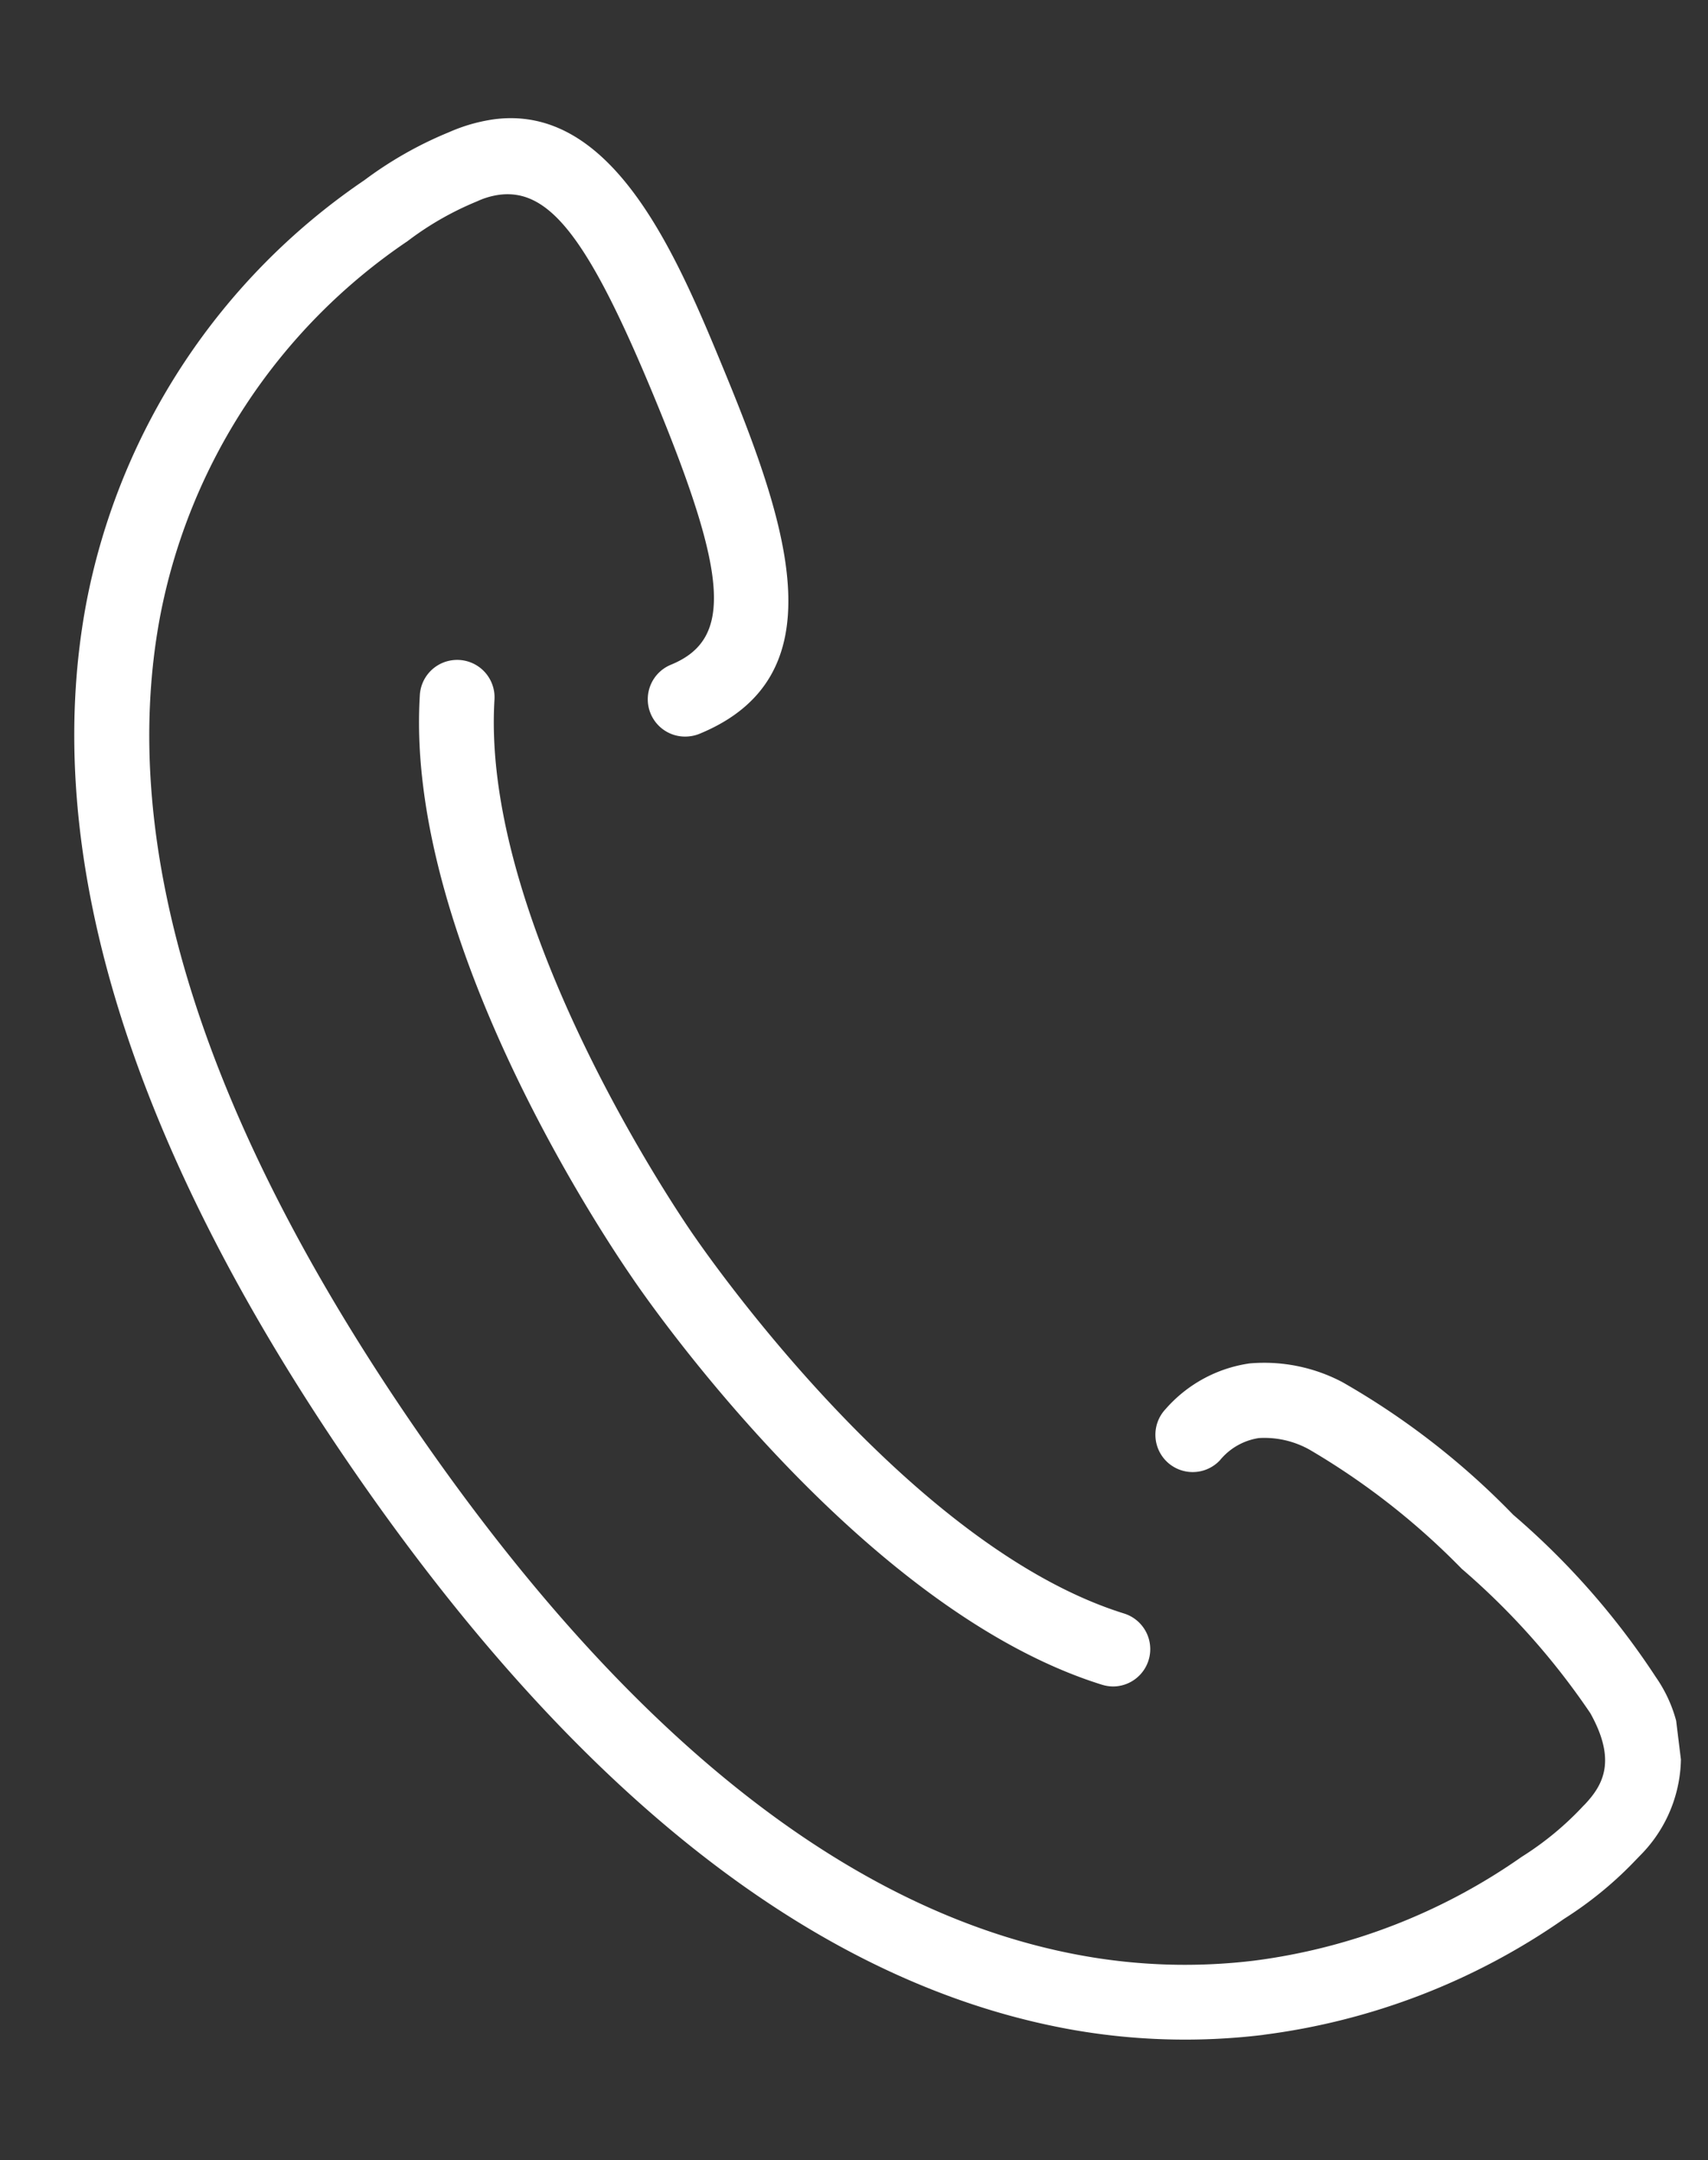
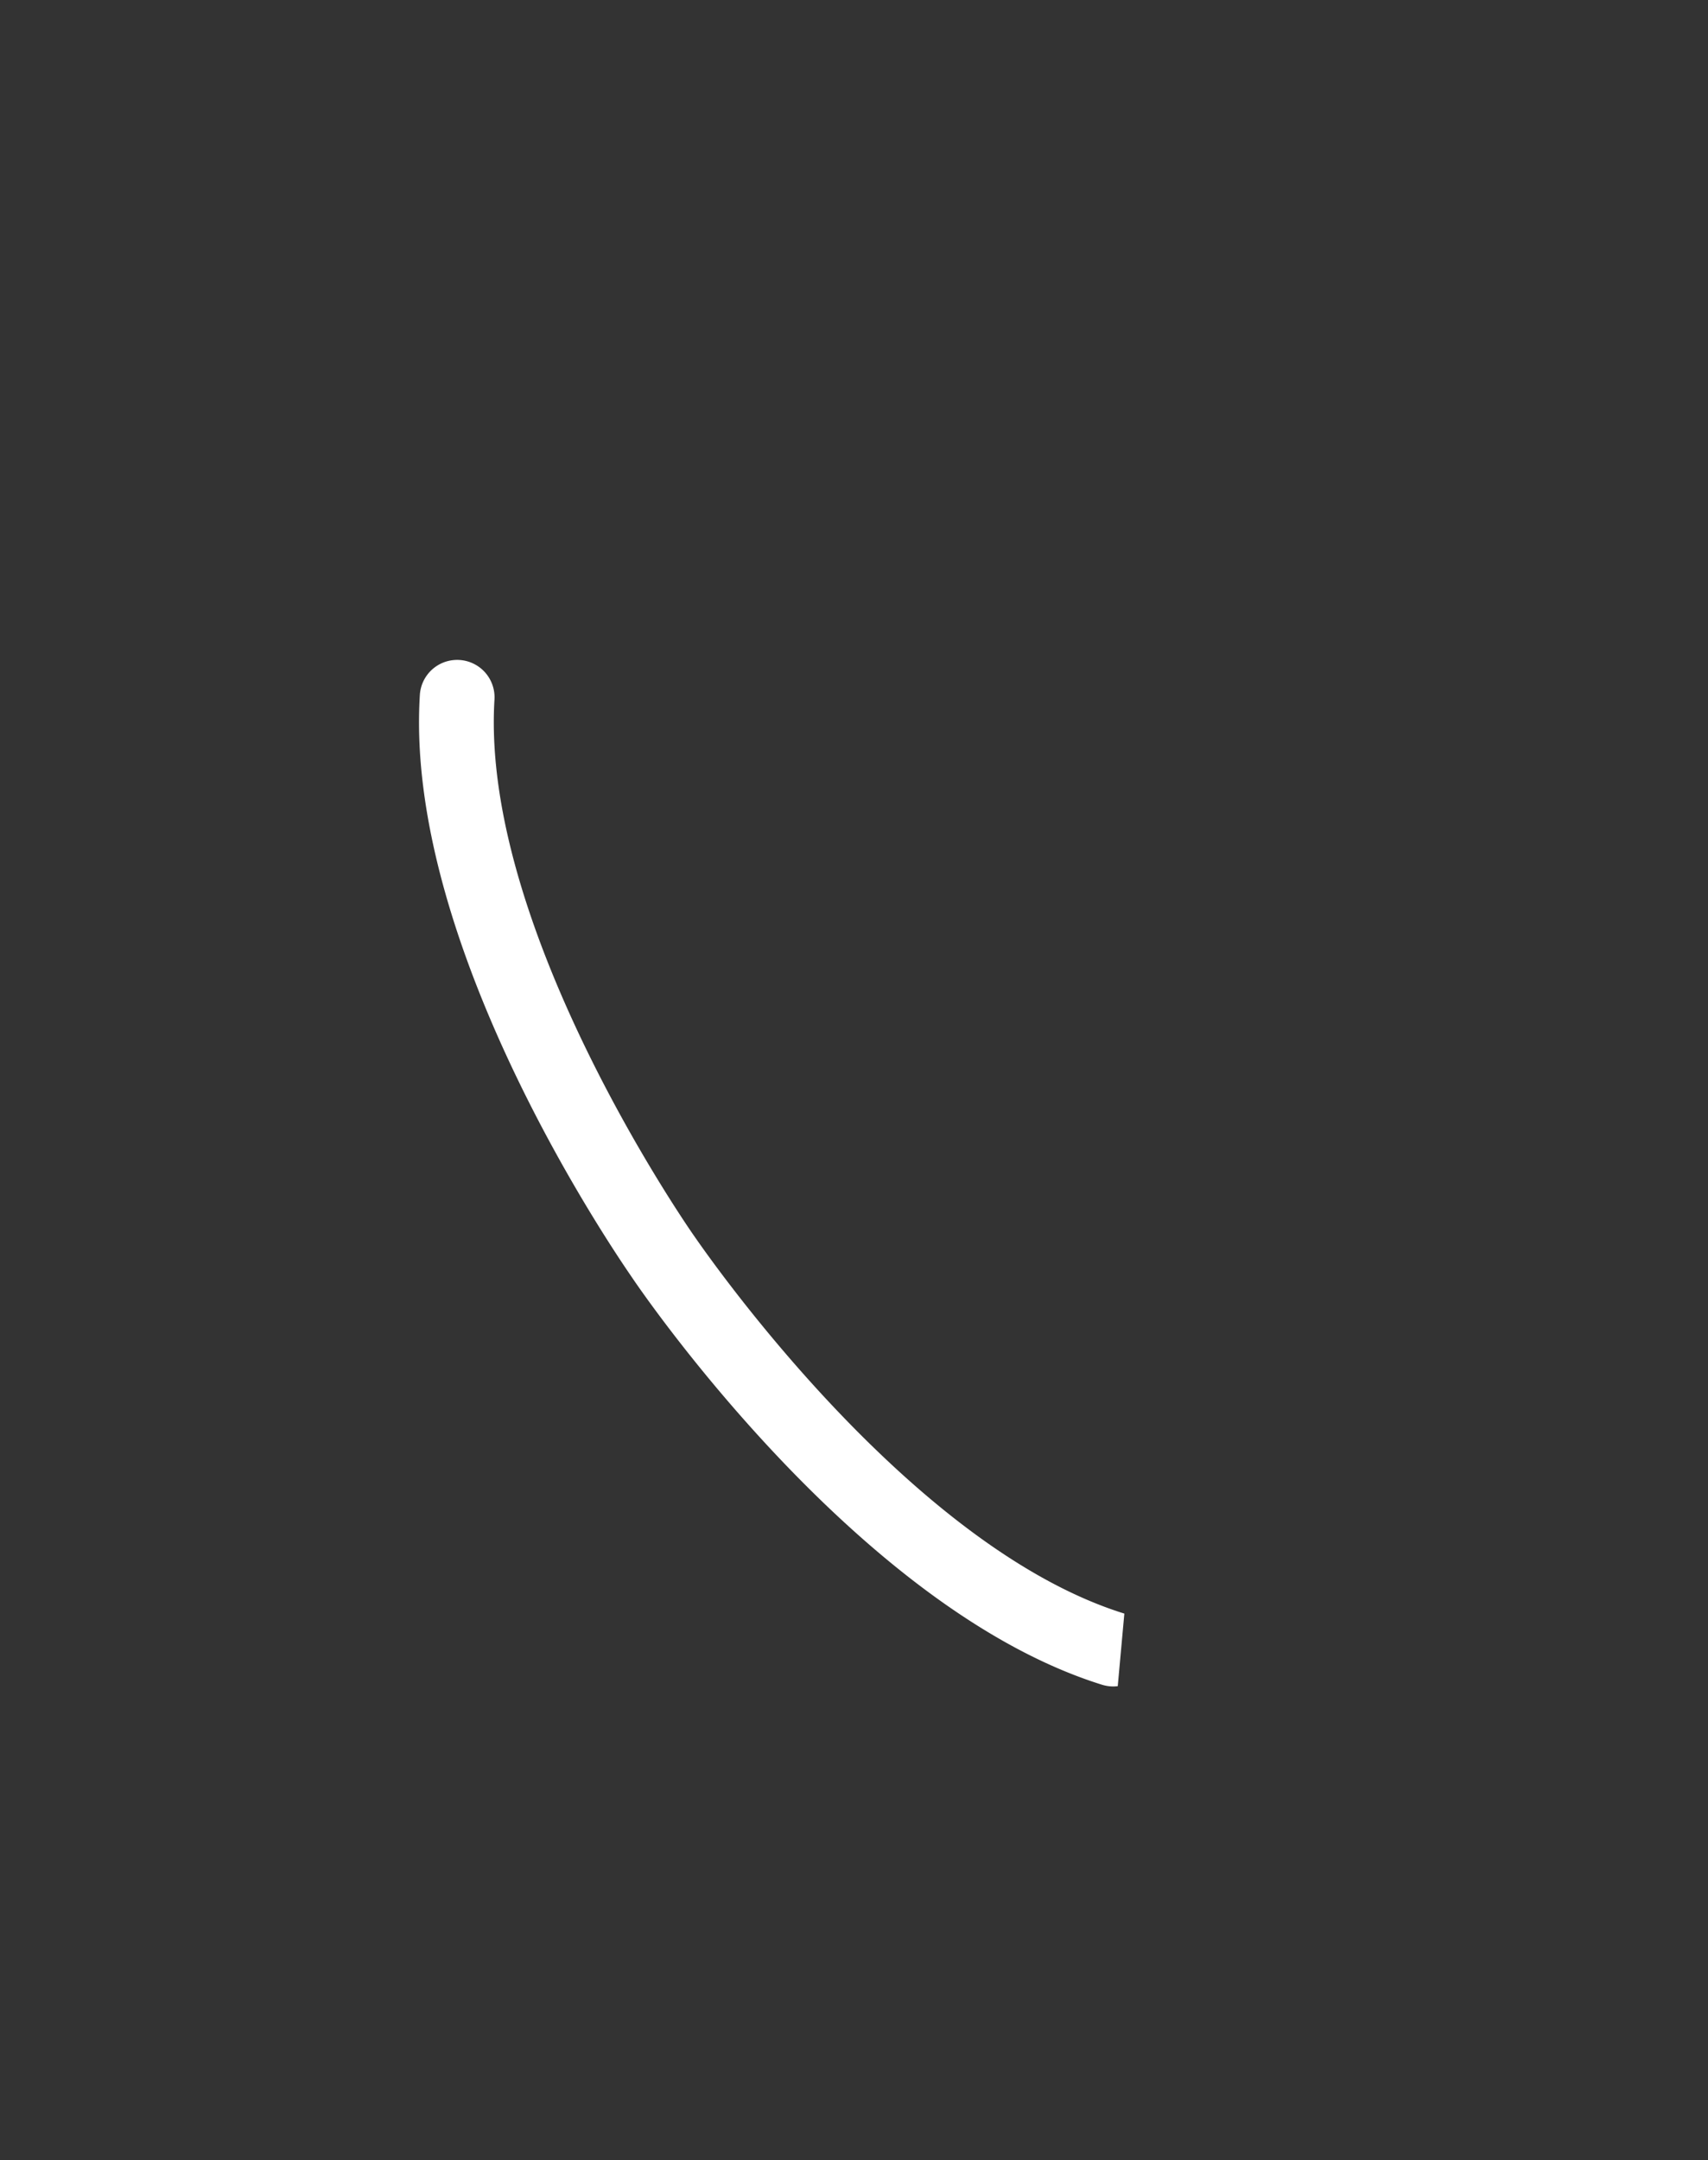
<svg xmlns="http://www.w3.org/2000/svg" width="24.308" height="30.728" viewBox="0 0 24.308 30.728">
  <rect x="0" y="0" width="24.308" height="30.728" fill="#333333" stroke="none" />
  <defs>
    <clipPath id="clip-path">
      <rect id="長方形_2120" data-name="長方形 2120" width="21.006" height="28.38" transform="translate(0 0)" fill="#fff" />
    </clipPath>
  </defs>
  <g id="グループ_55" data-name="グループ 55" transform="translate(0 2.56) rotate(-7)">
    <g id="グループ_54" data-name="グループ 54" transform="translate(0 0)" clip-path="url(#clip-path)">
-       <path id="パス_9" data-name="パス 9" d="M26.8,44.1a.521.521,0,0,1-.158-.024.565.565,0,0,1-.061-.023c-3.322-1.5-5.825-6.352-5.93-6.558s-2.661-5.016-1.991-8.6a.531.531,0,0,1,.521-.434.544.544,0,0,1,.1.009.532.532,0,0,1,.425.62c-.6,3.234,1.864,7.87,1.889,7.916.1.189,2.466,4.748,5.424,6.081A.531.531,0,0,1,26.8,44.1" transform="translate(-13.622 -20.896)" fill="#fff" />
-       <path id="パス_10" data-name="パス 10" d="M14.627,28.38a9.24,9.24,0,0,1-2.742-.421C8.417,26.871,5.354,23.8,2.759,18.836S-.609,9.582.482,6.134A9.4,9.4,0,0,1,5.147.635,5.476,5.476,0,0,1,6.412.108L6.464.093A2.41,2.41,0,0,1,7.1,0c1.71,0,2.34,2.284,2.8,3.951.65,2.357,1.065,4.518-.977,5.081a.525.525,0,0,1-.142.019.531.531,0,0,1-.141-1.044c.909-.251.964-1.132.235-3.772-.652-2.363-1.117-3.16-1.843-3.16a1.11,1.11,0,0,0-.294.043l-.035.011a4.377,4.377,0,0,0-1.027.427l-.028.016A8.332,8.332,0,0,0,1.5,6.455c-1,3.168-.261,7.169,2.2,11.889s5.313,7.6,8.479,8.593a8.212,8.212,0,0,0,2.449.379,8.524,8.524,0,0,0,3.957-1l.027-.013a4.365,4.365,0,0,0,.934-.6l.028-.022c.293-.244.522-.564.233-1.275a10.336,10.336,0,0,0-1.567-2.263A10.322,10.322,0,0,0,16.3,20.2a1.314,1.314,0,0,0-.7-.254.887.887,0,0,0-.588.247.532.532,0,0,1-.748-.069.532.532,0,0,1,.069-.748,1.958,1.958,0,0,1,1.266-.5,2.386,2.386,0,0,1,1.279.425,10.912,10.912,0,0,1,2.183,2.169,10.908,10.908,0,0,1,1.735,2.542,1.983,1.983,0,0,1-.534,2.49l-.046.037a5.373,5.373,0,0,1-1.136.724,9.606,9.606,0,0,1-4.446,1.116Z" transform="translate(0 0)" fill="#fff" />
+       <path id="パス_9" data-name="パス 9" d="M26.8,44.1a.521.521,0,0,1-.158-.024.565.565,0,0,1-.061-.023c-3.322-1.5-5.825-6.352-5.93-6.558s-2.661-5.016-1.991-8.6a.531.531,0,0,1,.521-.434.544.544,0,0,1,.1.009.532.532,0,0,1,.425.62c-.6,3.234,1.864,7.87,1.889,7.916.1.189,2.466,4.748,5.424,6.081" transform="translate(-13.622 -20.896)" fill="#fff" />
    </g>
  </g>
</svg>